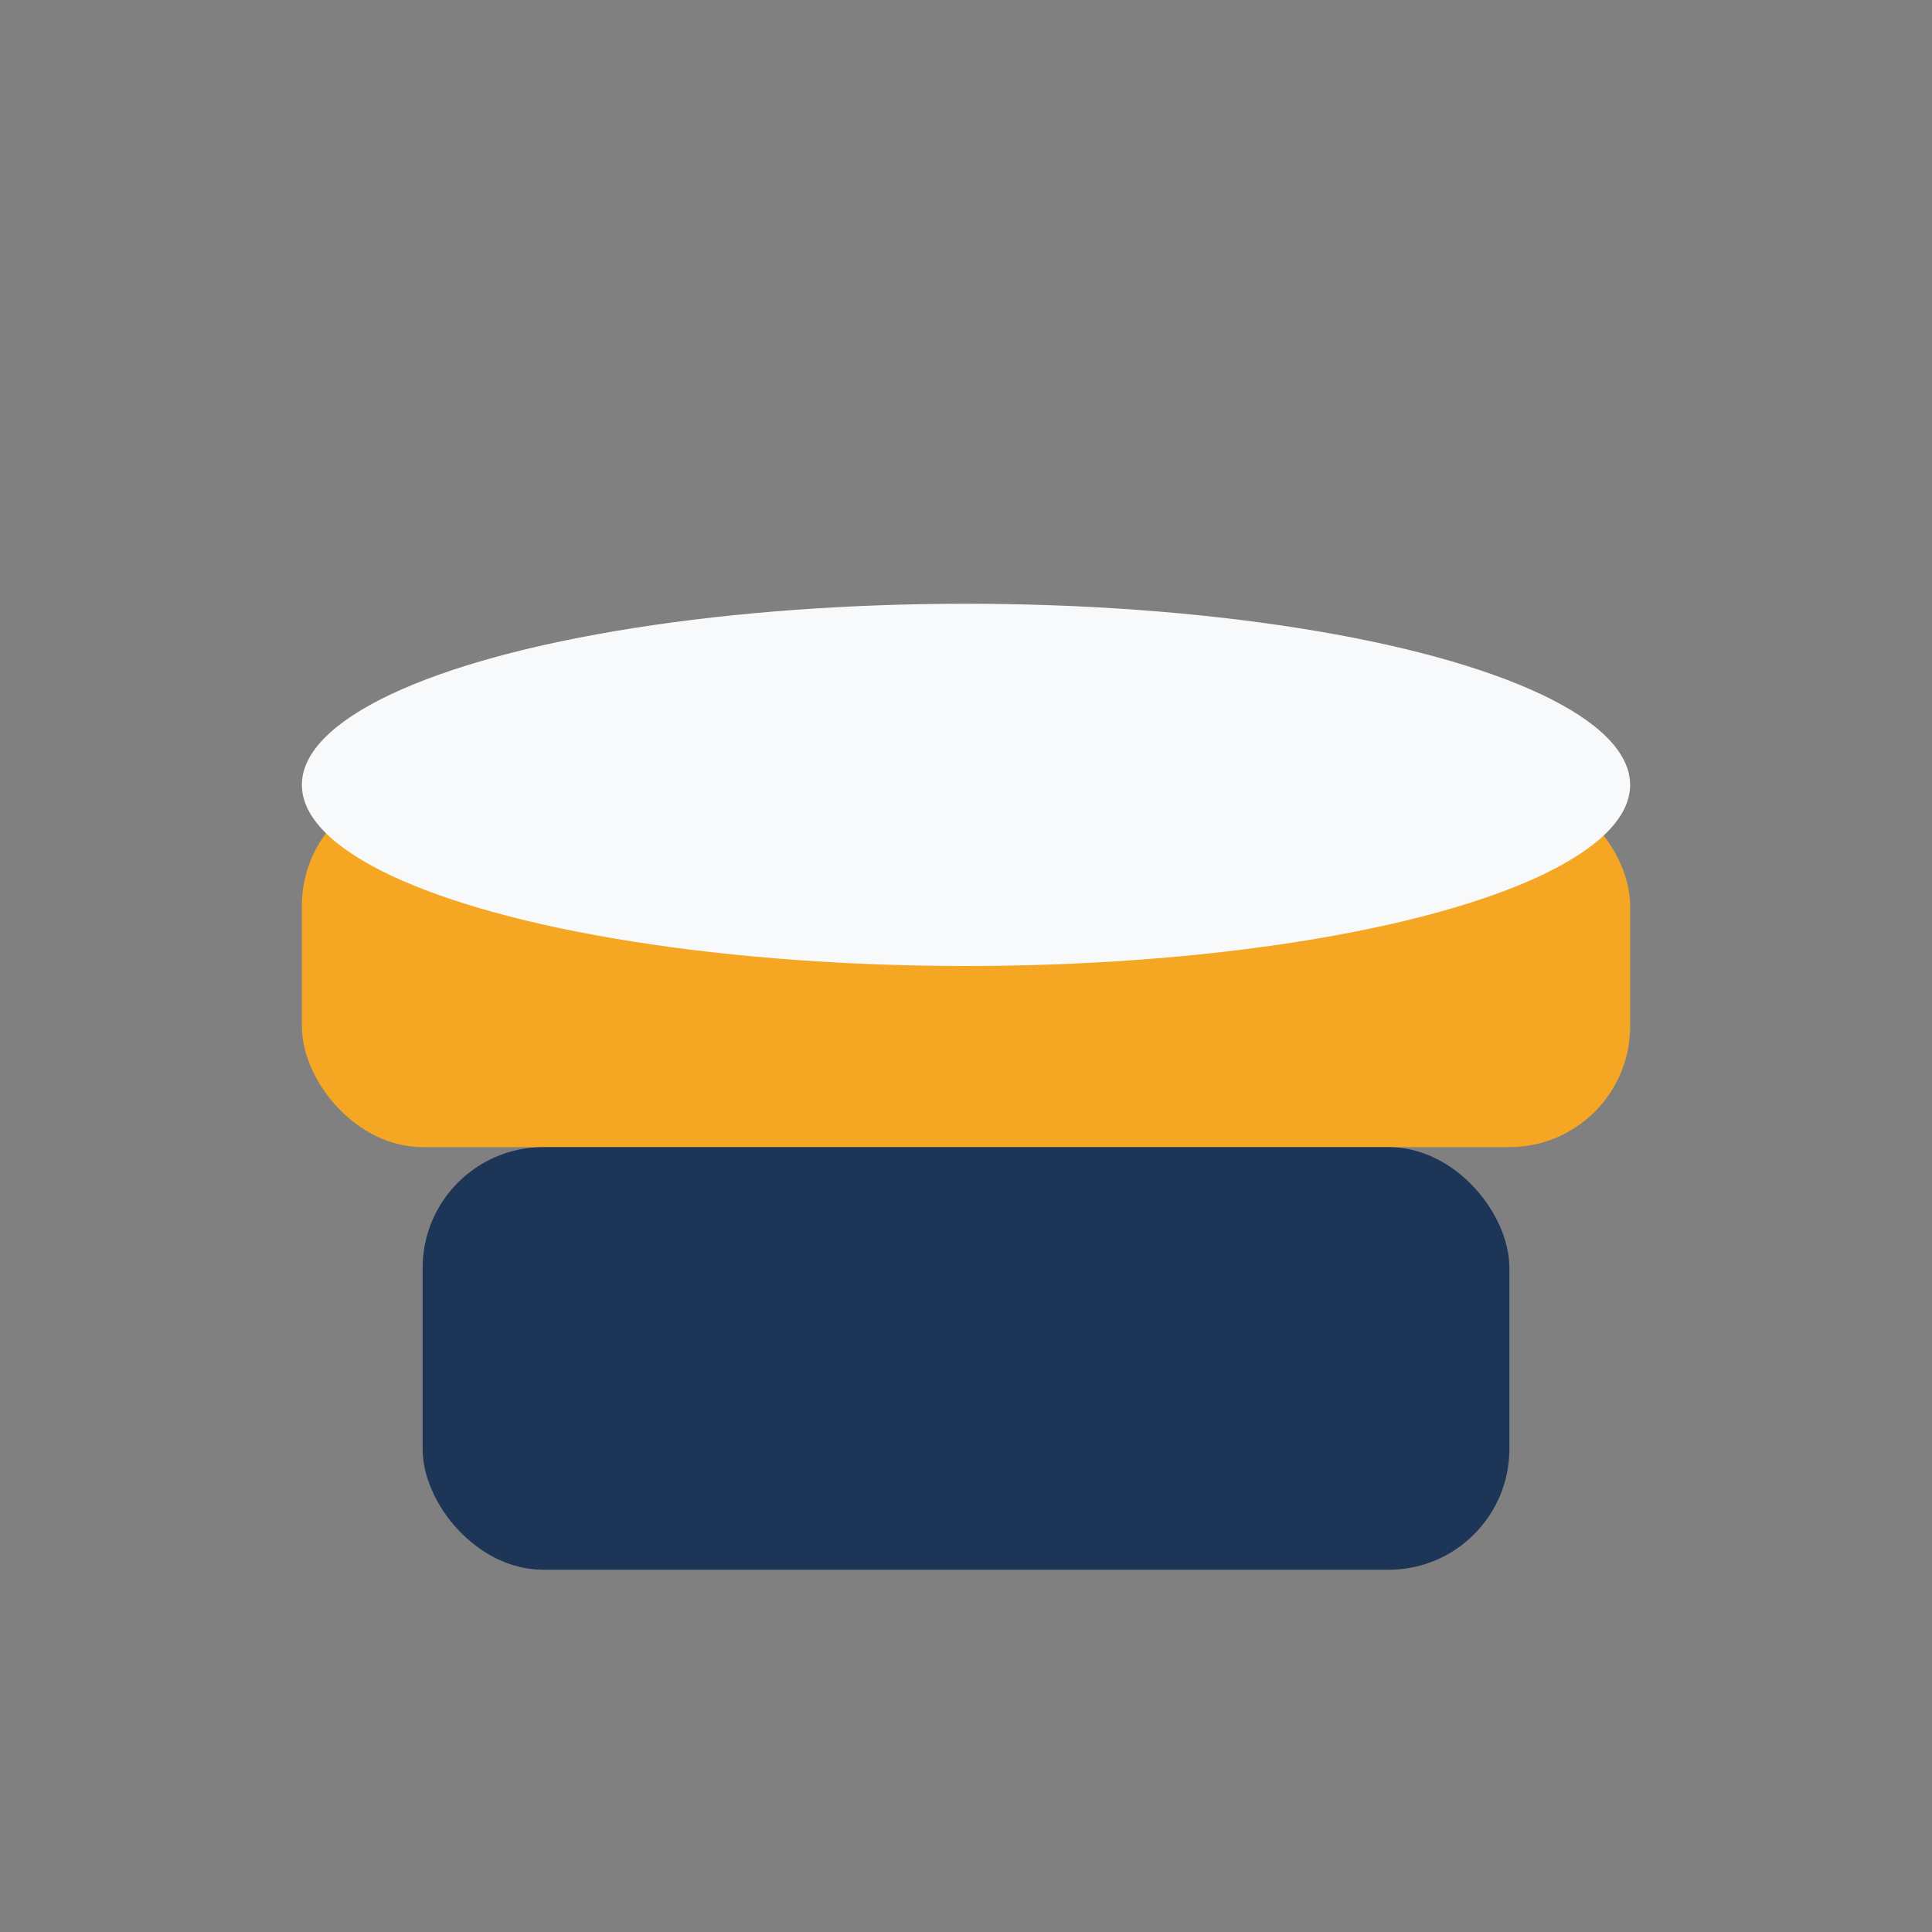
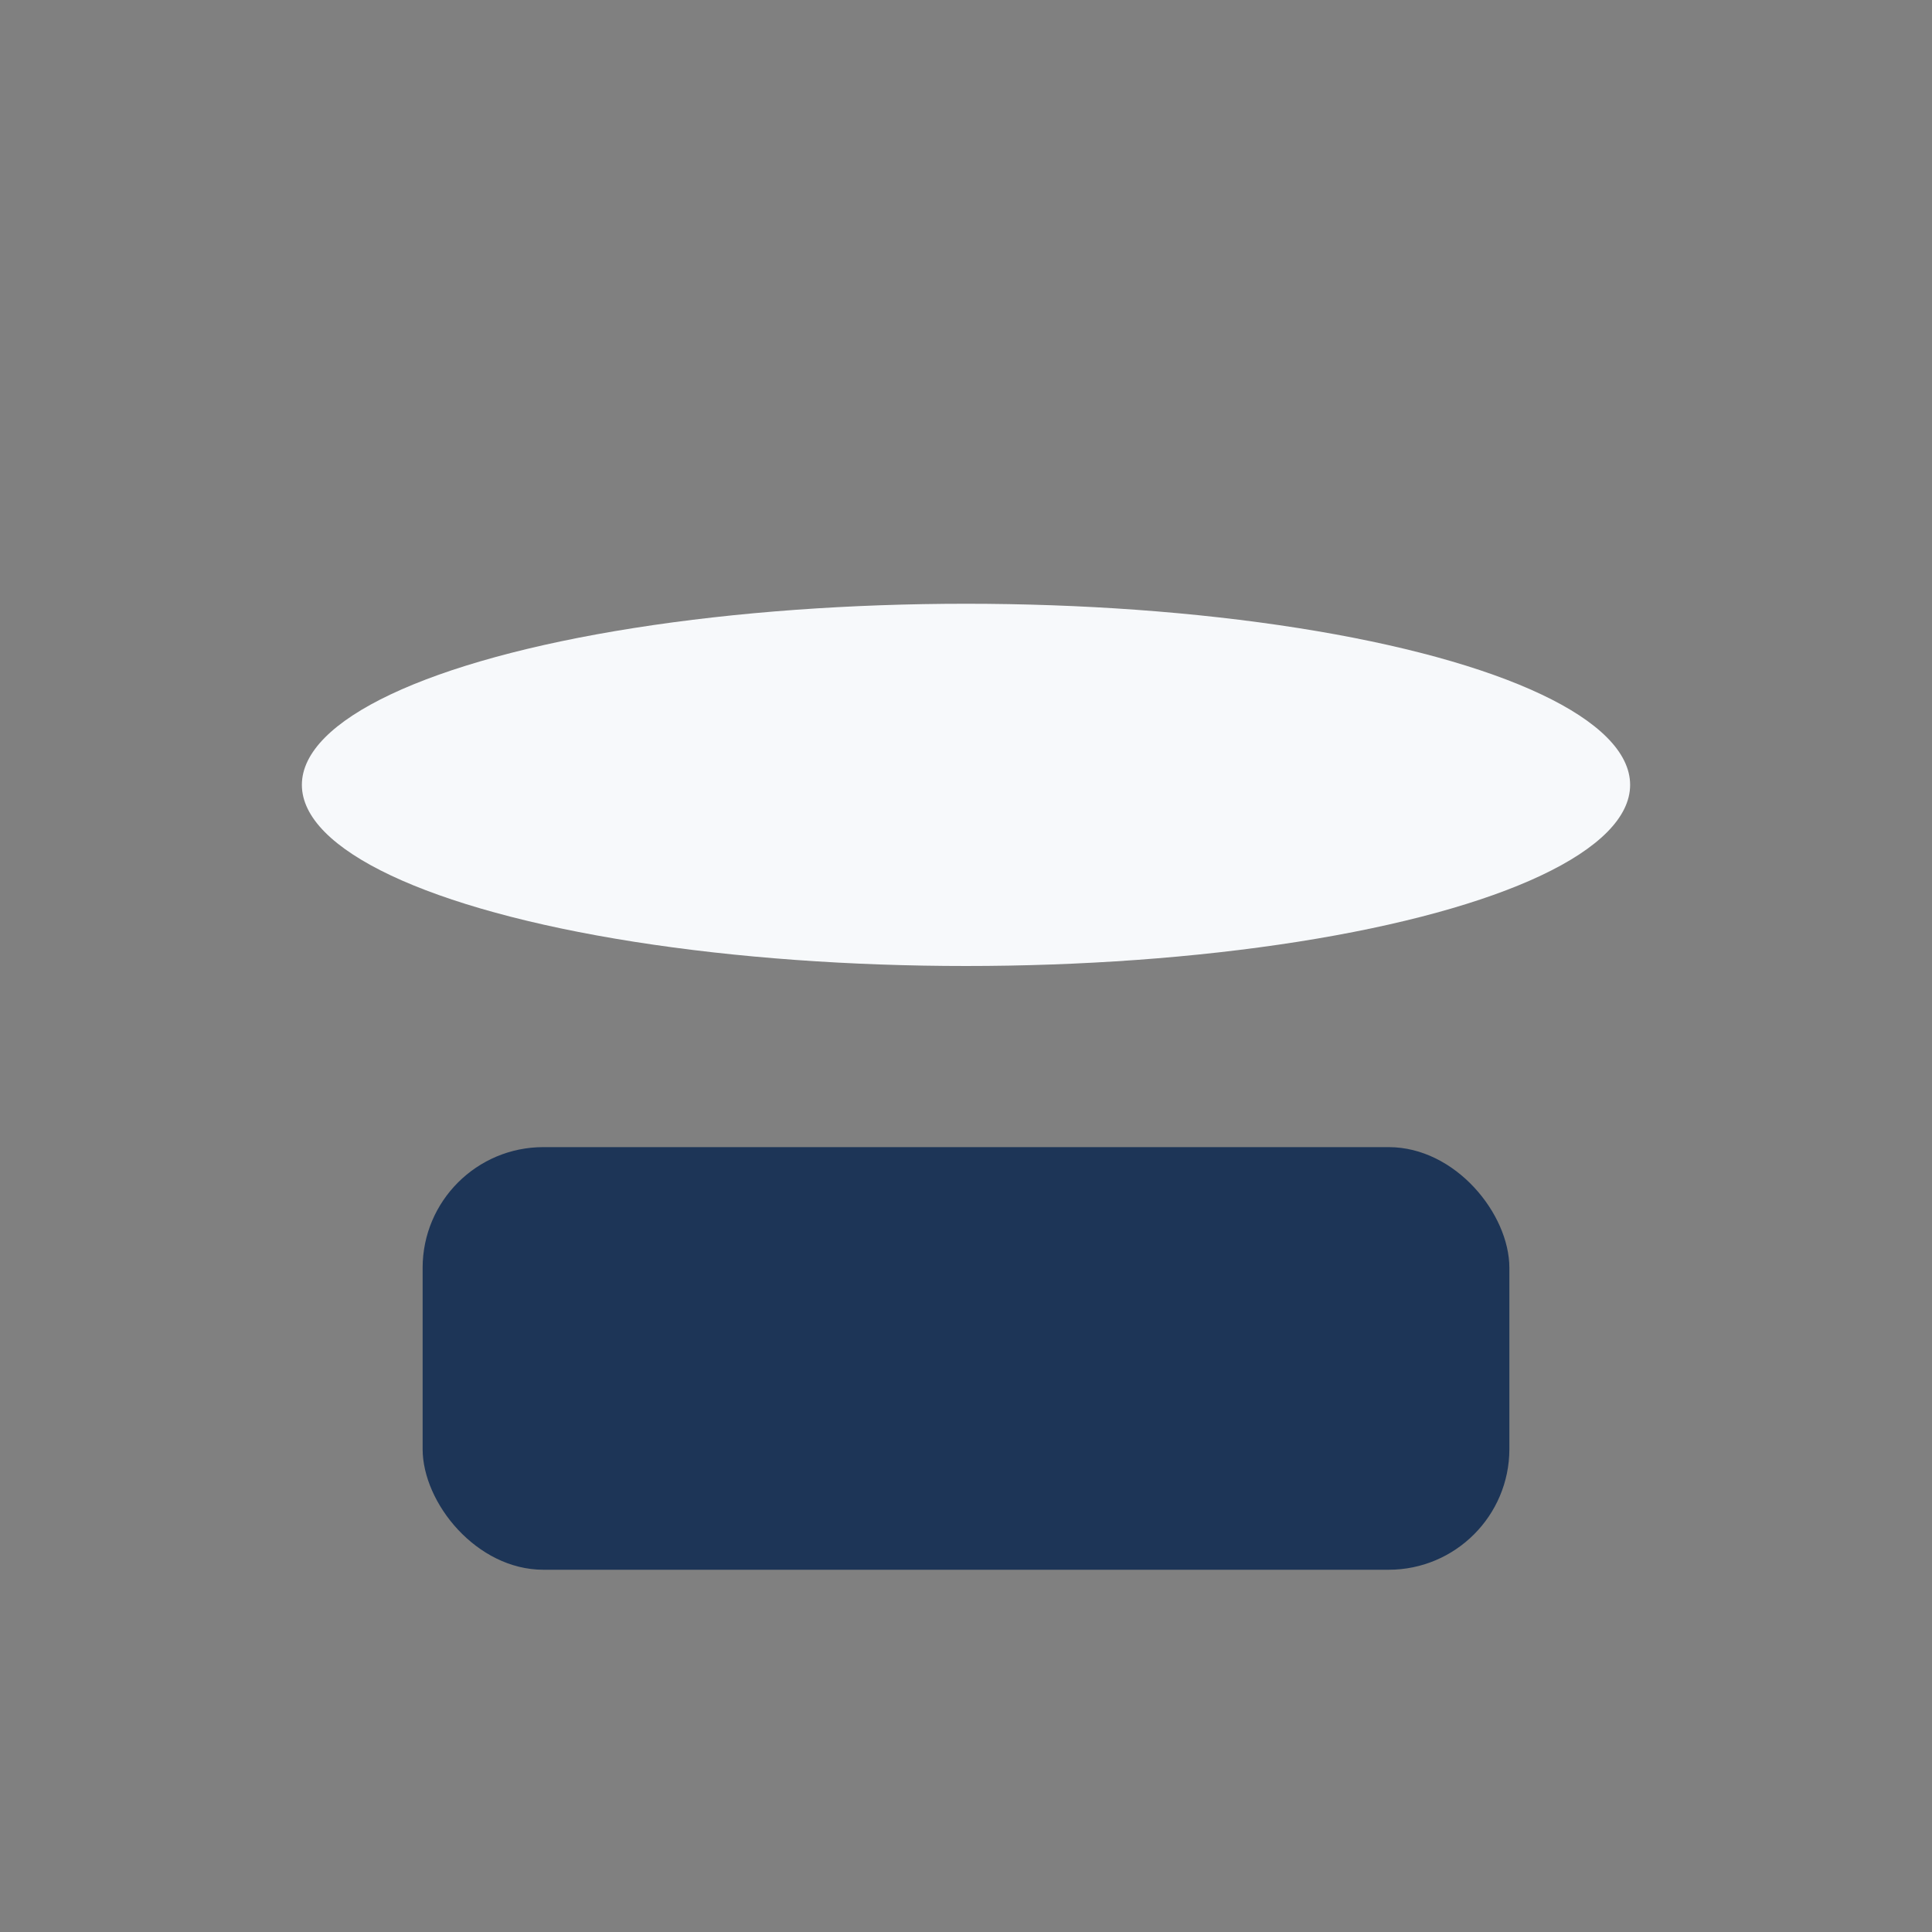
<svg xmlns="http://www.w3.org/2000/svg" width="32" height="32" viewBox="0 0 32 32">
  <rect x="0" y="0" width="32" height="32" fill="#808080" stroke="none" />
-   <rect x="5" y="13" width="22" height="6" rx="2" fill="#F5A623" />
  <rect x="7" y="19" width="18" height="7" rx="2" fill="#1D3557" />
  <ellipse cx="16" cy="13" rx="11" ry="3" fill="#F7F9FB" />
</svg>